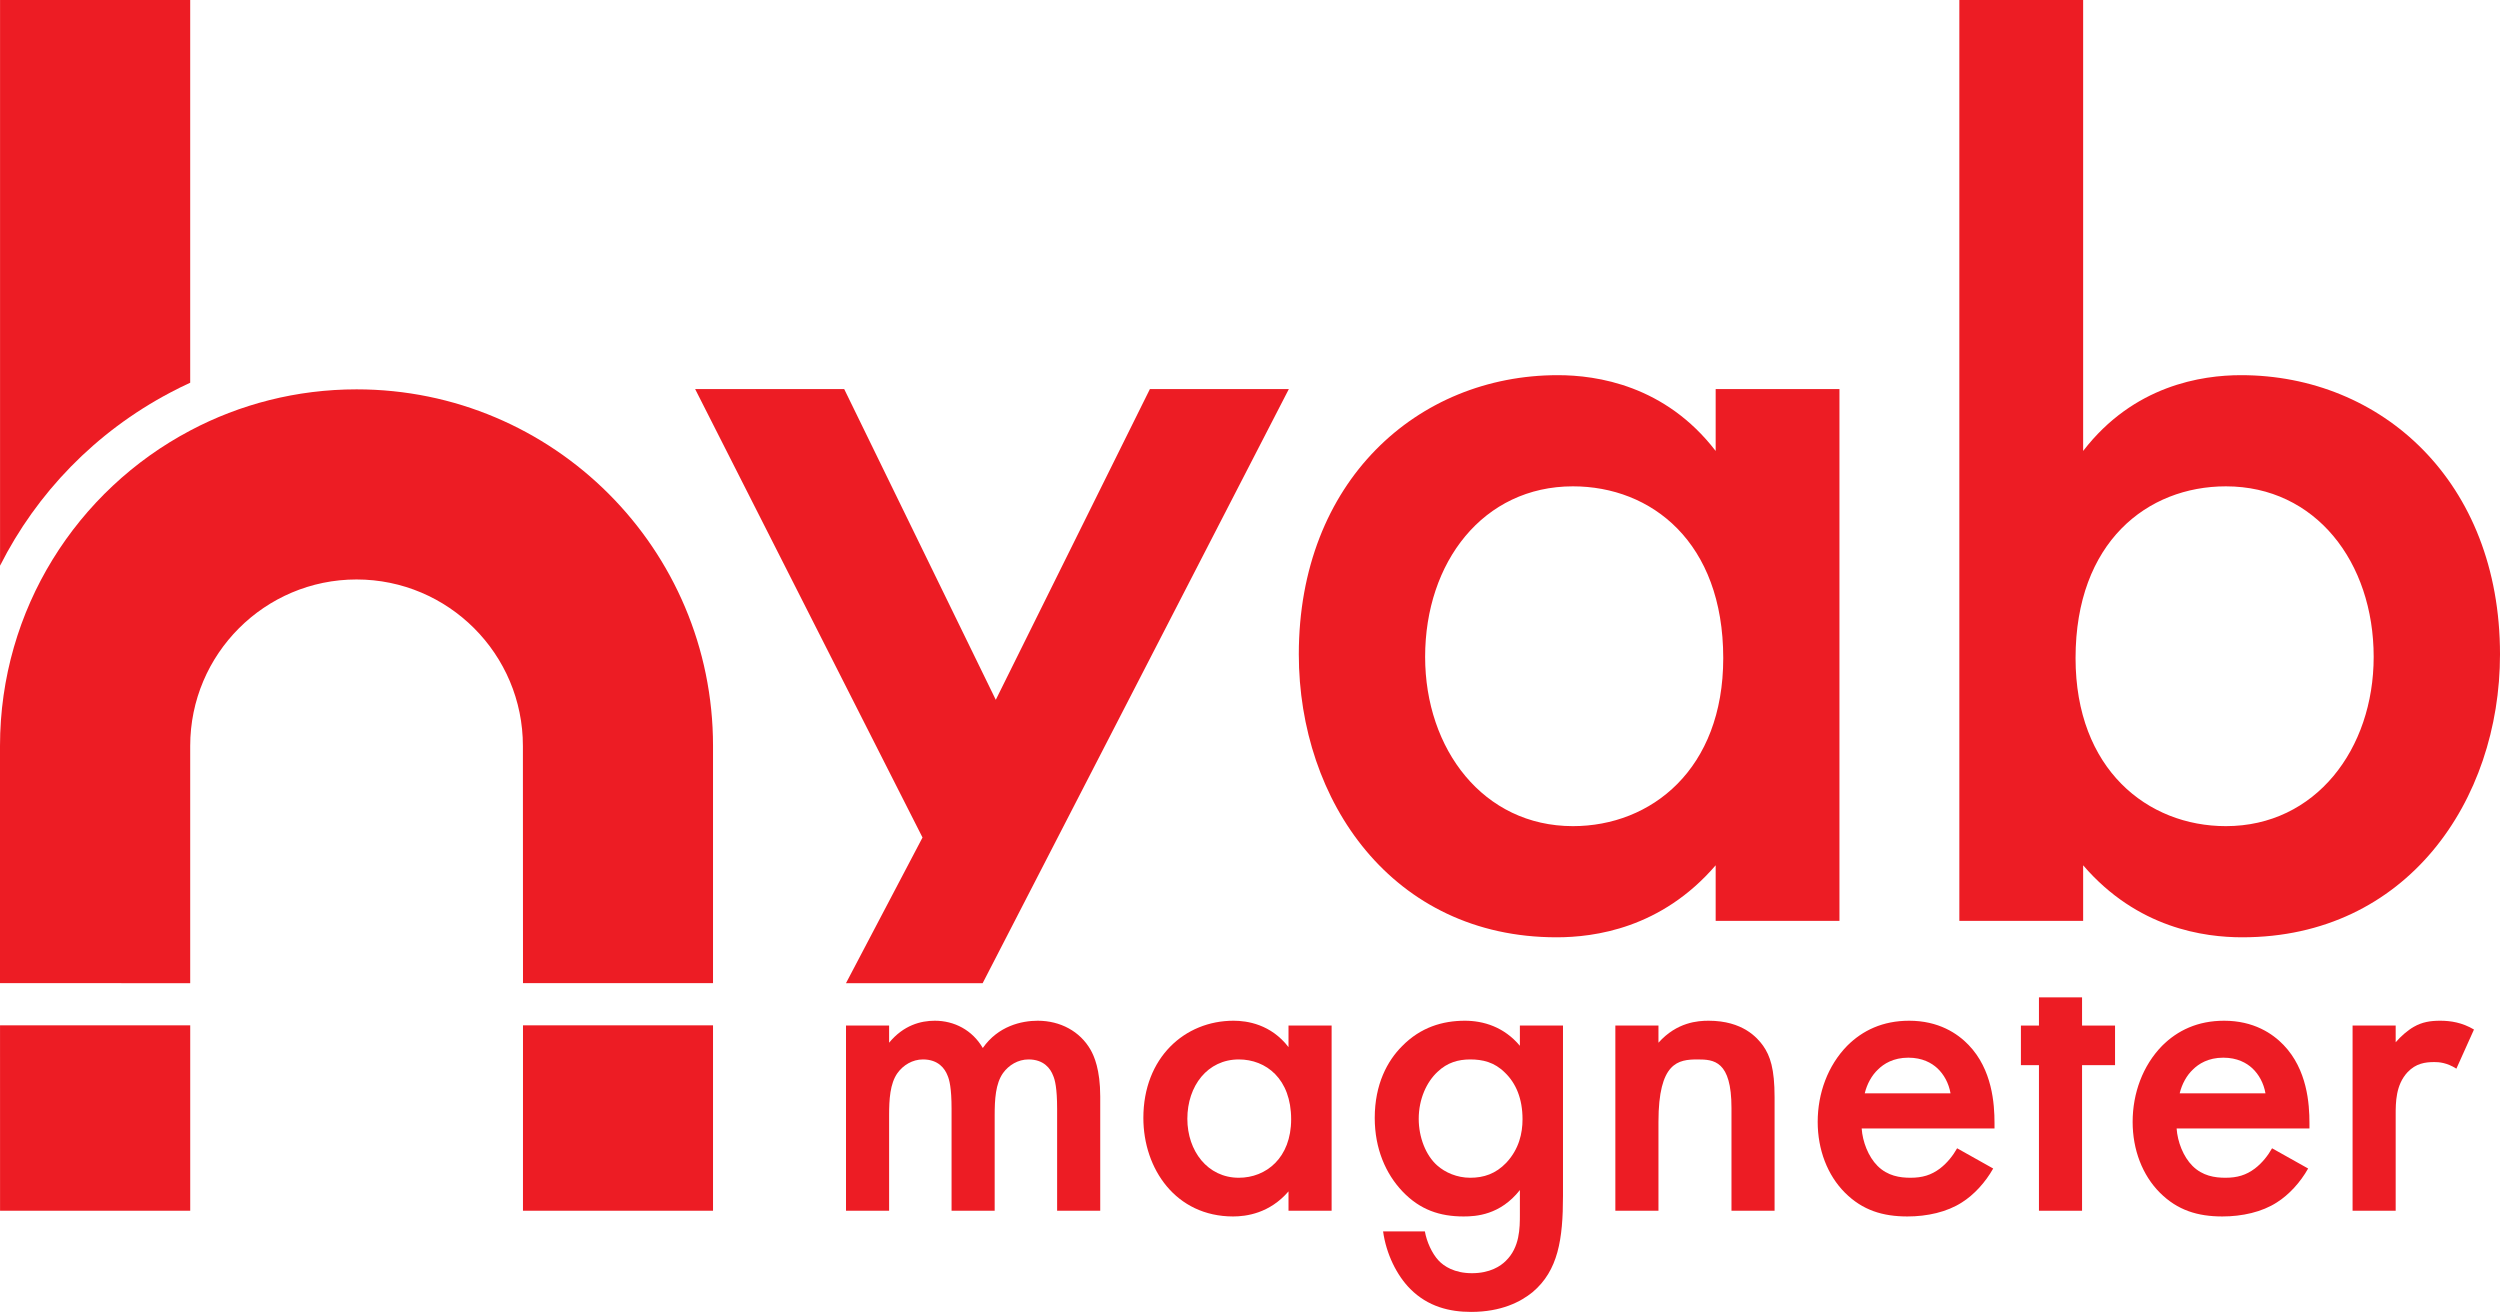
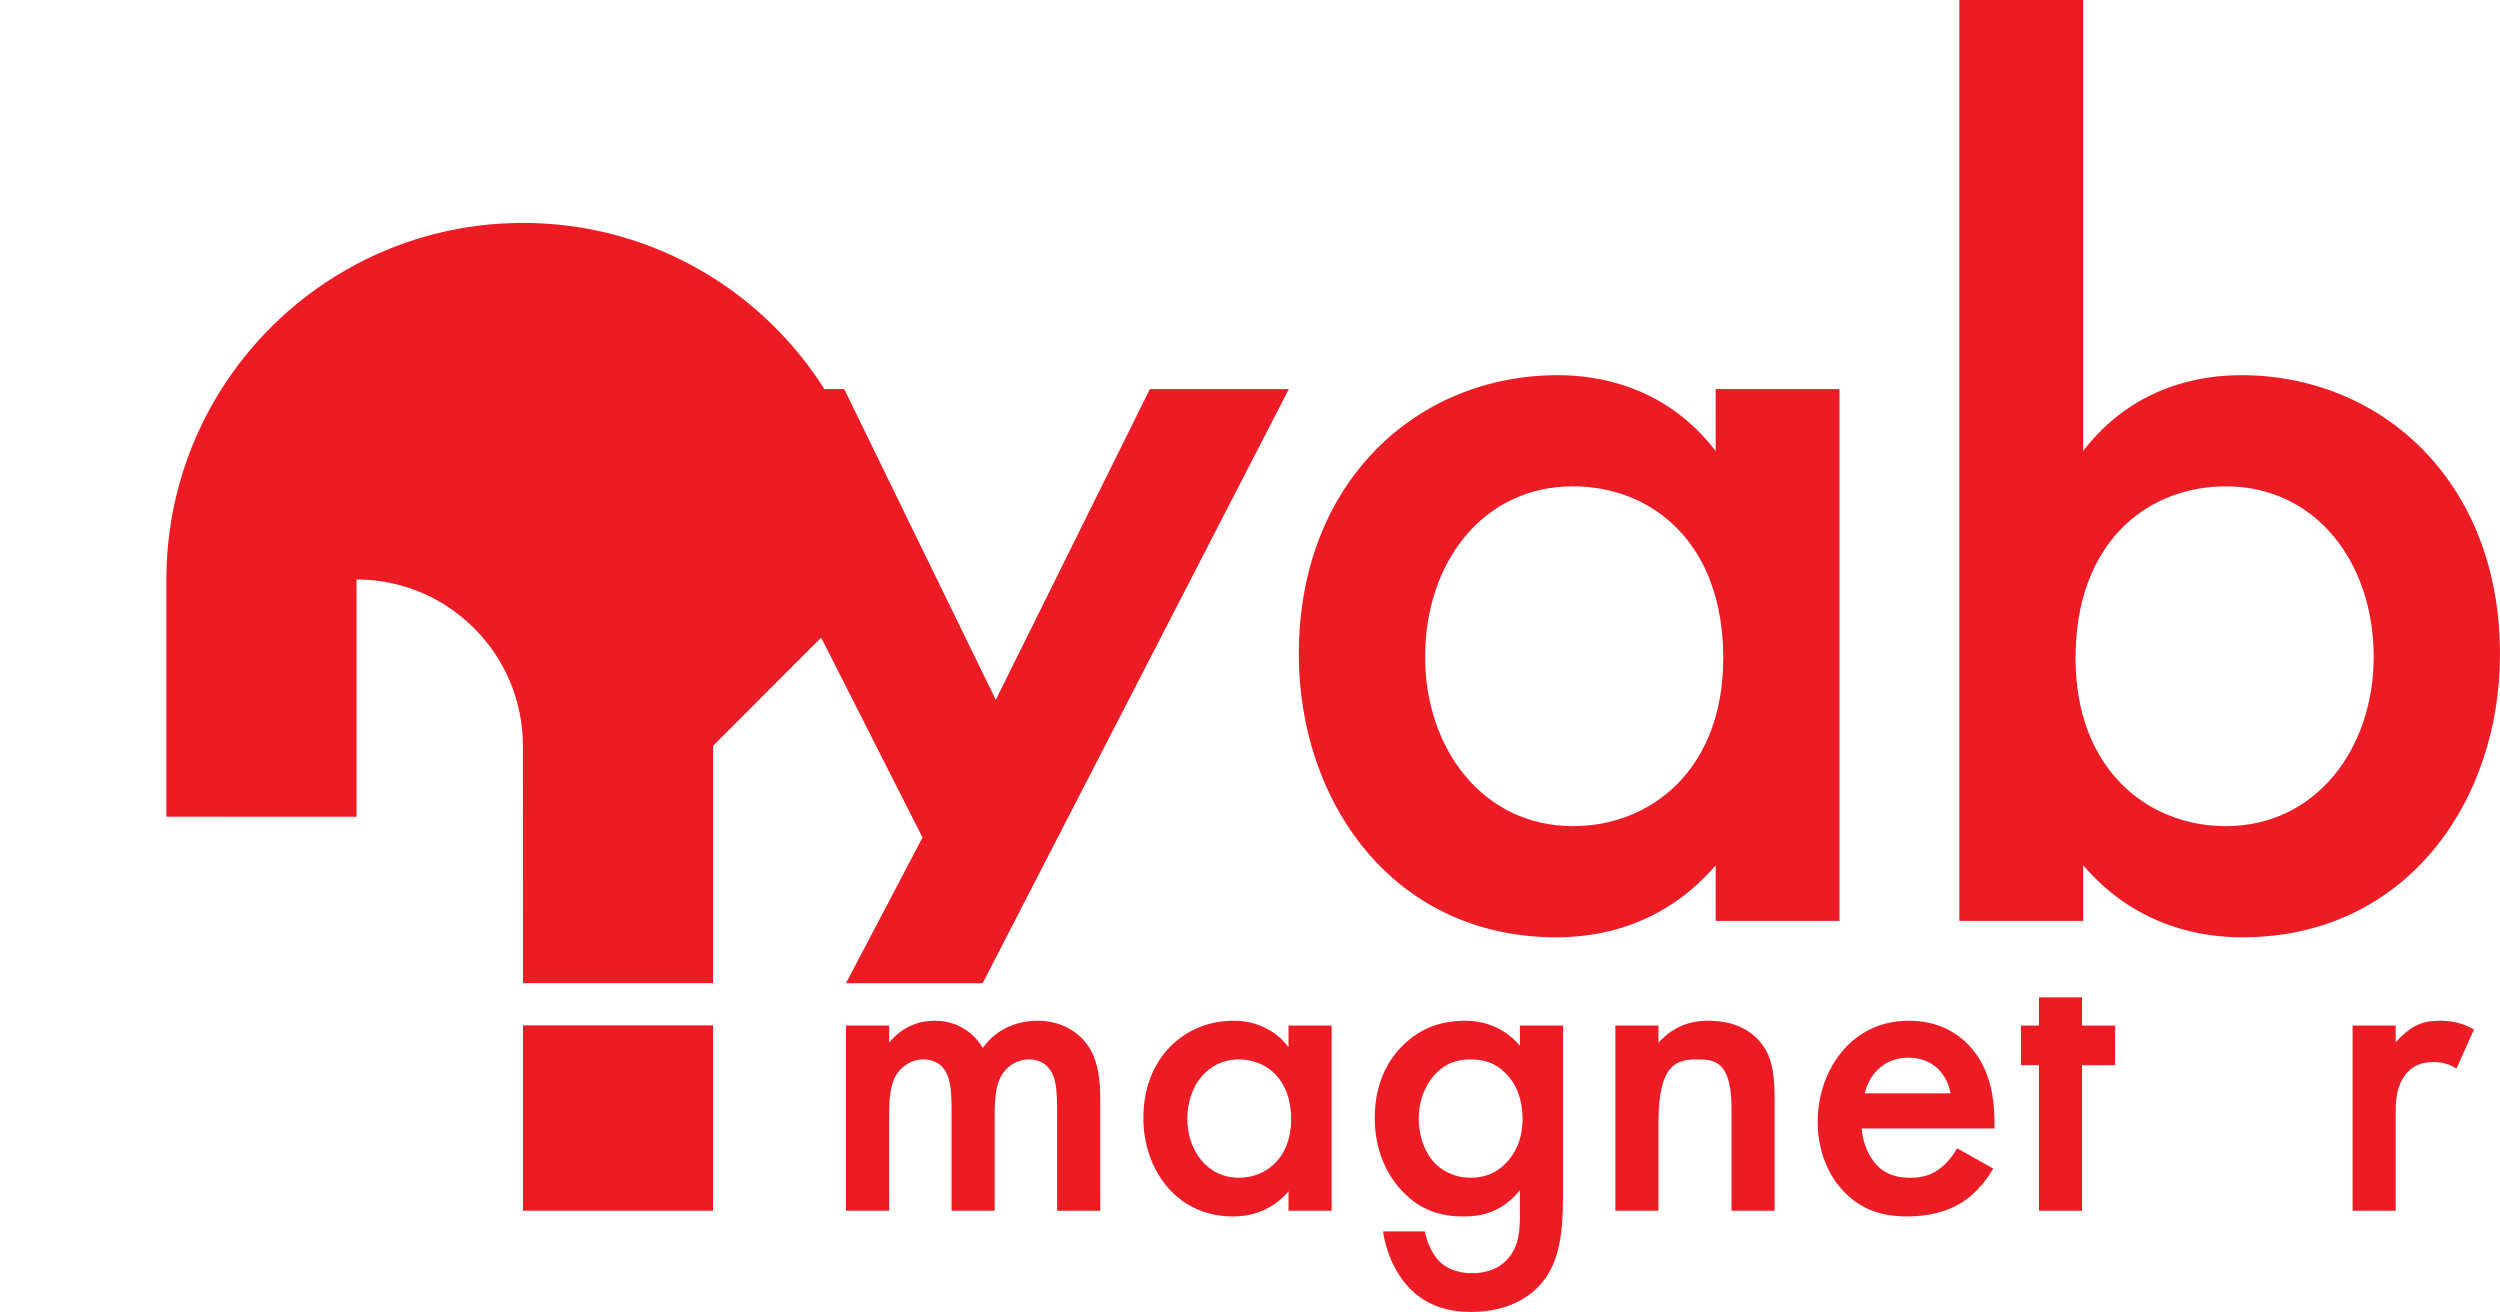
<svg xmlns="http://www.w3.org/2000/svg" id="hyabmagneterLOGO_x5F_2024" viewBox="0 0 3571.654 1874.27">
  <defs>
    <style>.cls-1{fill:#ed1c24;}</style>
  </defs>
  <g id="magneter">
    <path id="m" class="cls-1" d="M1208.65,1465.189h61.586v24.504c20.736-25.137,45.24-31.416,65.343-31.416,27.648,0,53.419,13.191,68.499,38.961,21.992-31.426,55.297-38.961,78.545-38.961,32.049,0,60.331,15.08,75.411,41.473,5.023,8.791,13.824,28.271,13.824,66.61v163.379h-61.586v-145.788c0-29.537-3.134-41.473-5.656-47.129-3.767-10.057-13.191-23.248-35.183-23.248-15.08,0-28.282,8.168-36.45,19.481-10.679,15.08-11.935,37.705-11.935,60.32v136.364h-61.586v-145.788c0-29.537-3.145-41.473-5.656-47.129-3.767-10.057-13.191-23.248-35.183-23.248-15.091,0-28.282,8.168-36.45,19.481-10.679,15.08-11.935,37.705-11.935,60.32v136.364h-61.586v-264.549Z" />
    <path id="a" class="cls-1" d="M1840.839,1465.189h61.586v264.549h-61.586v-27.648c-27.015,31.416-60.32,35.816-79.178,35.816-81.69,0-128.185-67.865-128.185-140.754,0-86.09,59.064-138.875,128.819-138.875,19.481,0,53.408,5.023,78.545,37.705v-30.793ZM1696.318,1598.408c0,45.873,28.904,84.201,73.522,84.201,38.951,0,74.777-28.282,74.777-83.579,0-57.808-35.827-85.457-74.777-85.457-44.617,0-73.522,37.705-73.522,84.834Z" />
    <path id="g" class="cls-1" d="M2171.396,1465.189h61.586v243.18c0,62.22-6.912,106.826-43.362,137.62-16.969,13.824-44.617,28.282-87.969,28.282-30.793,0-61.586-7.545-86.723-32.682-19.481-19.481-34.561-50.263-38.961-82.312h59.697c2.512,14.447,10.057,31.416,19.481,41.473,7.545,8.168,22.625,18.225,47.762,18.225,25.759,0,40.84-10.057,48.385-17.602,20.103-19.481,20.103-47.129,20.103-66.61v-34.561c-28.271,35.816-62.832,37.705-80.434,37.705-33.927,0-62.209-9.424-87.346-35.816-23.871-25.137-39.584-60.953-39.584-104.938,0-48.385,18.225-81.69,38.961-102.436,26.393-27.015,57.808-36.439,89.857-36.439,26.393,0,55.93,8.791,78.545,35.816v-28.904ZM2053.89,1531.166c-15.713,14.457-27.015,38.961-27.015,67.243,0,26.393,10.046,52.152,26.393,66.61,11.302,10.046,28.271,17.592,47.129,17.592,19.47,0,36.439-5.656,51.519-21.37,18.225-19.481,23.258-42.095,23.258-62.209,0-29.527-9.434-51.53-25.137-66.61-15.08-15.08-32.049-18.847-49.641-18.847-16.969,0-32.682,4.401-46.506,17.592Z" />
    <path id="n" class="cls-1" d="M2307.792,1465.189h61.586v24.504c26.393-29.537,56.553-31.416,71.633-31.416,49.018,0,69.754,24.504,77.922,35.816,10.057,14.447,16.336,32.672,16.336,73.522v162.123h-61.576v-147.043c0-67.232-25.137-69.121-48.385-69.121-27.648,0-55.93,3.767-55.93,89.235v126.93h-61.586v-264.549Z" />
    <path id="e" class="cls-1" d="M2847.591,1669.408c-11.313,20.114-27.648,37.705-44.617,48.395-21.359,13.824-49.641,20.103-77.922,20.103-35.183,0-64.087-8.801-89.224-33.927-25.137-25.137-38.961-61.586-38.961-101.17,0-40.85,14.447-80.434,42.106-108.715,21.992-21.992,50.896-35.816,88.602-35.816,42.095,0,69.121,18.225,84.824,34.561,33.938,35.183,37.083,84.201,37.083,111.85v7.545h-189.772c1.256,18.847,9.424,40.217,22.615,53.408,14.457,14.457,32.049,16.969,47.129,16.969,16.969,0,29.537-3.767,42.106-13.202,10.679-8.168,18.847-18.847,24.504-28.904l51.53,28.904ZM2786.638,1561.959c-2.512-14.457-9.424-27.026-18.847-35.816-8.168-7.545-21.37-15.08-41.473-15.08-21.37,0-35.194,8.791-43.362,16.958-8.801,8.178-15.713,20.747-18.858,33.938h122.54Z" />
    <path id="t" class="cls-1" d="M2974.552,1521.742v207.997h-61.576v-207.997h-25.77v-56.553h25.77v-40.291h61.576v40.291h47.129v56.553h-47.129Z" />
-     <path id="e-2" class="cls-1" d="M3297.543,1669.408c-11.313,20.114-27.648,37.705-44.617,48.395-21.359,13.824-49.641,20.103-77.922,20.103-35.183,0-64.087-8.801-89.224-33.927-25.137-25.137-38.961-61.586-38.961-101.17,0-40.85,14.447-80.434,42.106-108.715,21.992-21.992,50.896-35.816,88.602-35.816,42.095,0,69.121,18.225,84.824,34.561,33.938,35.183,37.083,84.201,37.083,111.85v7.545h-189.772c1.256,18.847,9.424,40.217,22.615,53.408,14.457,14.457,32.049,16.969,47.129,16.969,16.969,0,29.537-3.767,42.106-13.202,10.679-8.168,18.847-18.847,24.504-28.904l51.53,28.904ZM3236.59,1561.959c-2.512-14.457-9.424-27.026-18.847-35.816-8.168-7.545-21.37-15.08-41.473-15.08-21.37,0-35.194,8.791-43.362,16.958-8.801,8.178-15.713,20.747-18.858,33.938h122.54Z" />
    <path id="r" class="cls-1" d="M3361.04,1465.189h61.576v23.881c6.923-8.178,16.969-16.969,25.77-22.003,11.935-6.912,23.881-8.791,37.705-8.791,15.08,0,31.416,2.512,48.385,12.568l-25.137,55.92c-13.824-8.791-25.137-9.424-31.416-9.424-13.202,0-26.393,1.889-38.338,14.457-16.969,18.225-16.969,43.351-16.969,60.953v136.987h-61.576v-264.549Z" />
  </g>
  <g id="yab">
    <path class="cls-1" d="M1317.966,1196.513l-324.848-640.674h212.956l216.566,443.958,220.175-443.958h198.51l-437.462,848.817h-195.261s109.365-208.143,109.365-208.143Z" />
    <path class="cls-1" d="M2451.11,555.84h176.855v759.784h-176.855v-79.41c-77.606,90.237-173.257,102.869-227.393,102.869-234.611,0-368.157-194.901-368.157-404.248,0-247.243,169.637-398.845,369.962-398.845,55.941,0,153.396,14.436,225.588,108.283v-88.433ZM2036.024,938.444c0,131.742,83.019,241.829,211.152,241.829,111.892,0,214.761-81.215,214.761-240.025,0-166.038-102.869-245.438-214.761-245.438-128.133,0-211.152,108.283-211.152,243.634Z" />
    <path class="cls-1" d="M2976.104,644.272c72.181-93.846,169.637-108.283,225.578-108.283,200.325,0,369.972,151.602,369.972,398.845,0,209.347-133.546,404.248-368.168,404.248-54.136,0-149.787-12.632-227.382-102.869v79.41h-176.866V0h176.866v644.272ZM2965.266,940.248c0,158.81,102.869,240.025,214.761,240.025,128.133,0,211.152-110.087,211.152-241.829,0-135.351-83.019-243.634-211.152-243.634-111.892,0-214.761,79.4-214.761,245.438Z" />
  </g>
  <g id="h__x28_icon_x29_">
-     <path class="cls-1" d="M271.759,1729.736H.071l-.036-264.899h271.724c0,86.667-.07,178.975,0,264.899Z" />
    <path class="cls-1" d="M1018.67,1729.709l-271.528.054c.034-85.924.034-178.285.034-264.954h271.494v264.899Z" />
-     <path id="U" class="cls-1" d="M1018.662,1065.521v339.009h-271.485c-.126-186.229-.126-338.632-.126-338.632.126-131.404-106.506-238.035-237.657-238.035s-237.659,106.632-237.659,237.784v339.009l-271.735-.126v-338.883c.126-195.408,110.153-365.164,271.735-450.545,70.92-37.598,151.9-58.849,237.659-58.849,281.292,0,509.268,227.976,509.268,509.268Z" />
-     <path class="cls-1" d="M271.731,0v546.789c-9.724,4.431-19.233,9.186-28.635,14.156C136.224,617.354,52.369,704.451.066,808.19V0h271.665Z" />
+     <path id="U" class="cls-1" d="M1018.662,1065.521v339.009h-271.485c-.126-186.229-.126-338.632-.126-338.632.126-131.404-106.506-238.035-237.657-238.035v339.009l-271.735-.126v-338.883c.126-195.408,110.153-365.164,271.735-450.545,70.92-37.598,151.9-58.849,237.659-58.849,281.292,0,509.268,227.976,509.268,509.268Z" />
  </g>
</svg>